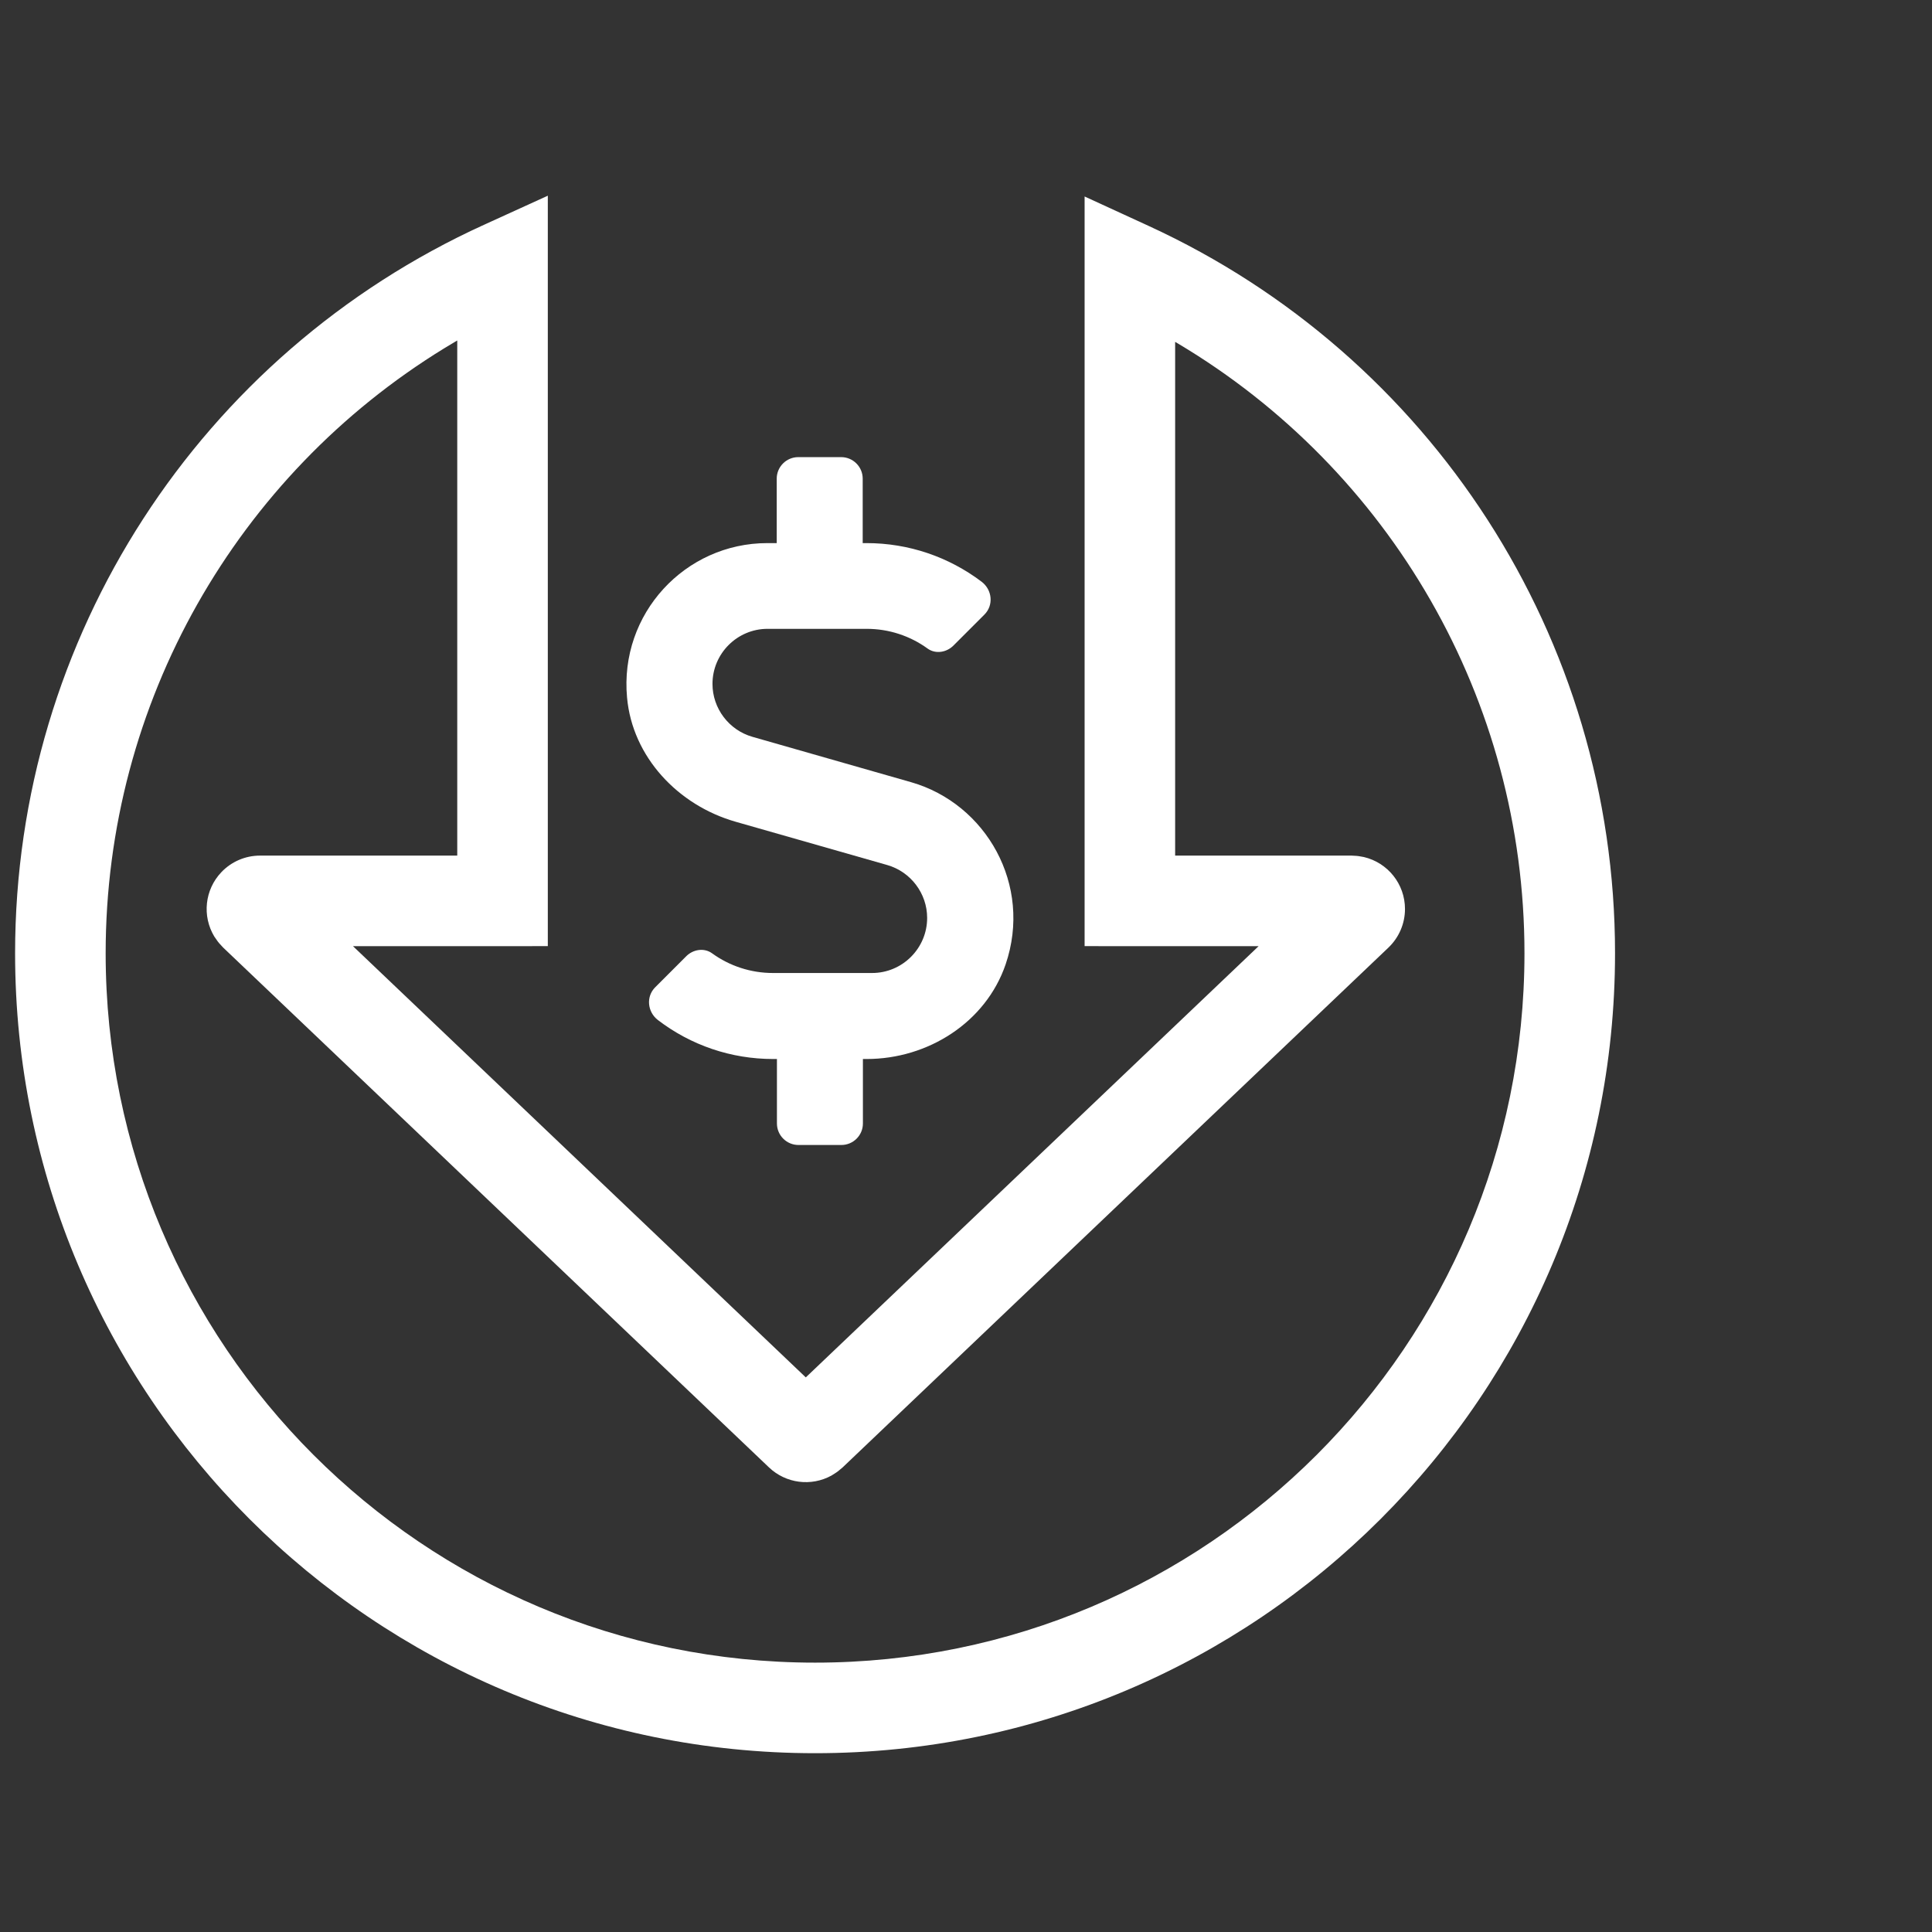
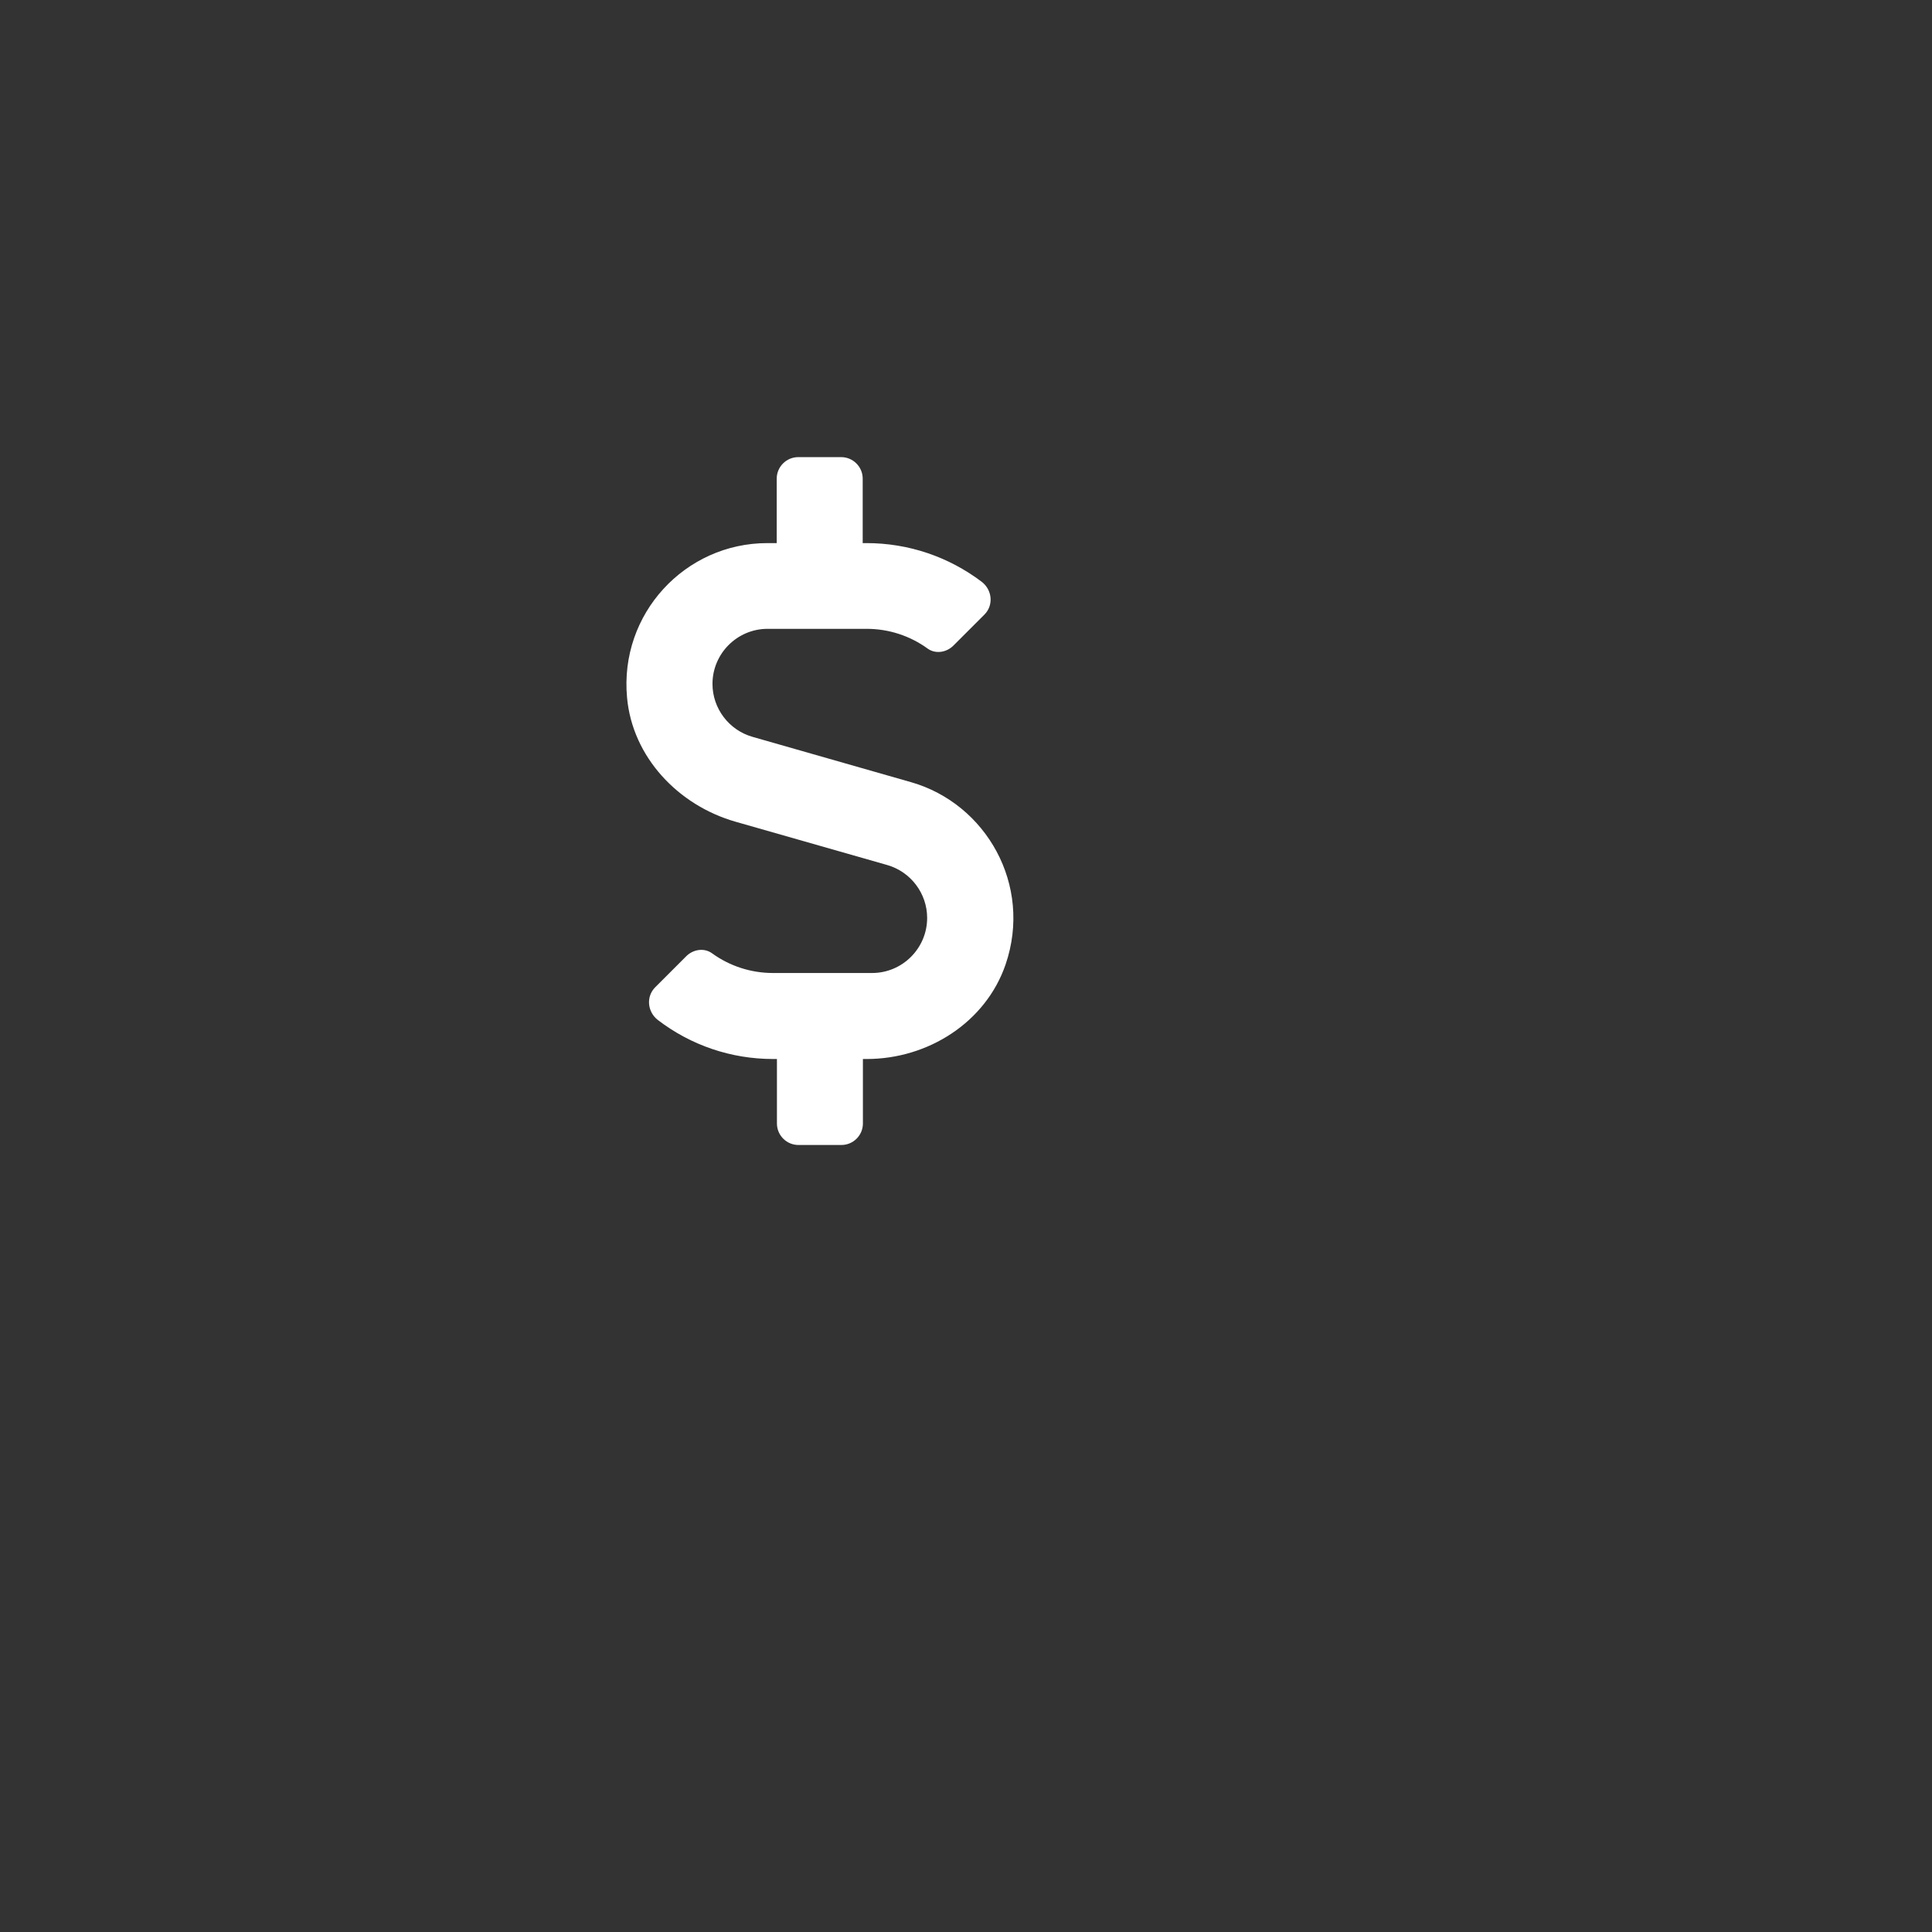
<svg xmlns="http://www.w3.org/2000/svg" width="64" height="64" viewBox="0 0 64 64">
  <rect x="0" y="0" width="64" height="64" fill="#333333" stroke="none" />
  <g fill="#FFF" fill-rule="evenodd">
-     <path d="M18.147 31.342l0-24.859-2.122.967C6.648 11.722.5 21.091.5 31.577c0 14.636 11.864 26.5 26.5 26.5s26.5-11.864 26.5-26.5c0-10.455-6.111-19.801-15.445-24.091l-2.126-.977 0 24.833L41.693 31.343l-15 14.285-15-14.285 6.454-.001zM15.147 11.279v17.063l-6.534.001c-.484 0-.946.198-1.28.549-.552.58-.642 1.453-.235 2.13l.116.166.045.056.135.147 18.08 17.219c.561.534 1.398.638 2.069.27l.165-.105.056-.041.149-.124 18.08-17.219c.35-.334.549-.796.549-1.28 0-.825-.569-1.535-1.364-1.721l-.171-.03-.061-.007-.172-.01L38.928 28.342V11.325l.091.053C46.035 15.556 50.5 23.161 50.5 31.577c0 12.979-10.521 23.5-23.5 23.5s-23.5-10.521-23.5-23.5c0-8.312 4.354-15.831 11.217-20.04L15.147 11.279z" fill-rule="nonzero" />
    <path d="M24.367 27.221l5.02 1.433c.783.223 1.326.943 1.326 1.753 0 1.006-.819 1.825-1.825 1.825h-3.284c-.73 0-1.433-.231-2.012-.65-.267-.196-.641-.134-.872.107l-1.015 1.015c-.312.312-.258.819.089 1.086 1.095.837 2.421 1.291 3.818 1.291h.125v2.136c0 .392.32.712.712.712h1.424c.392 0 .712-.32.712-.712v-2.136h.125c2.029 0 3.943-1.211 4.602-3.133.899-2.635-.65-5.323-3.124-6.035l-5.26-1.504c-.783-.223-1.326-.943-1.326-1.753 0-1.006.819-1.825 1.825-1.825h3.284c.73 0 1.433.231 2.012.65.267.196.641.134.872-.107l1.015-1.015c.312-.312.258-.819-.089-1.086-1.095-.828-2.421-1.282-3.818-1.282h-.125v-2.136c0-.392-.32-.712-.712-.712h-1.424c-.392 0-.712.32-.712.712v2.136h-.312c-2.724 0-4.904 2.341-4.646 5.118.178 1.967 1.691 3.569 3.596 4.112z" />
  </g>
</svg>